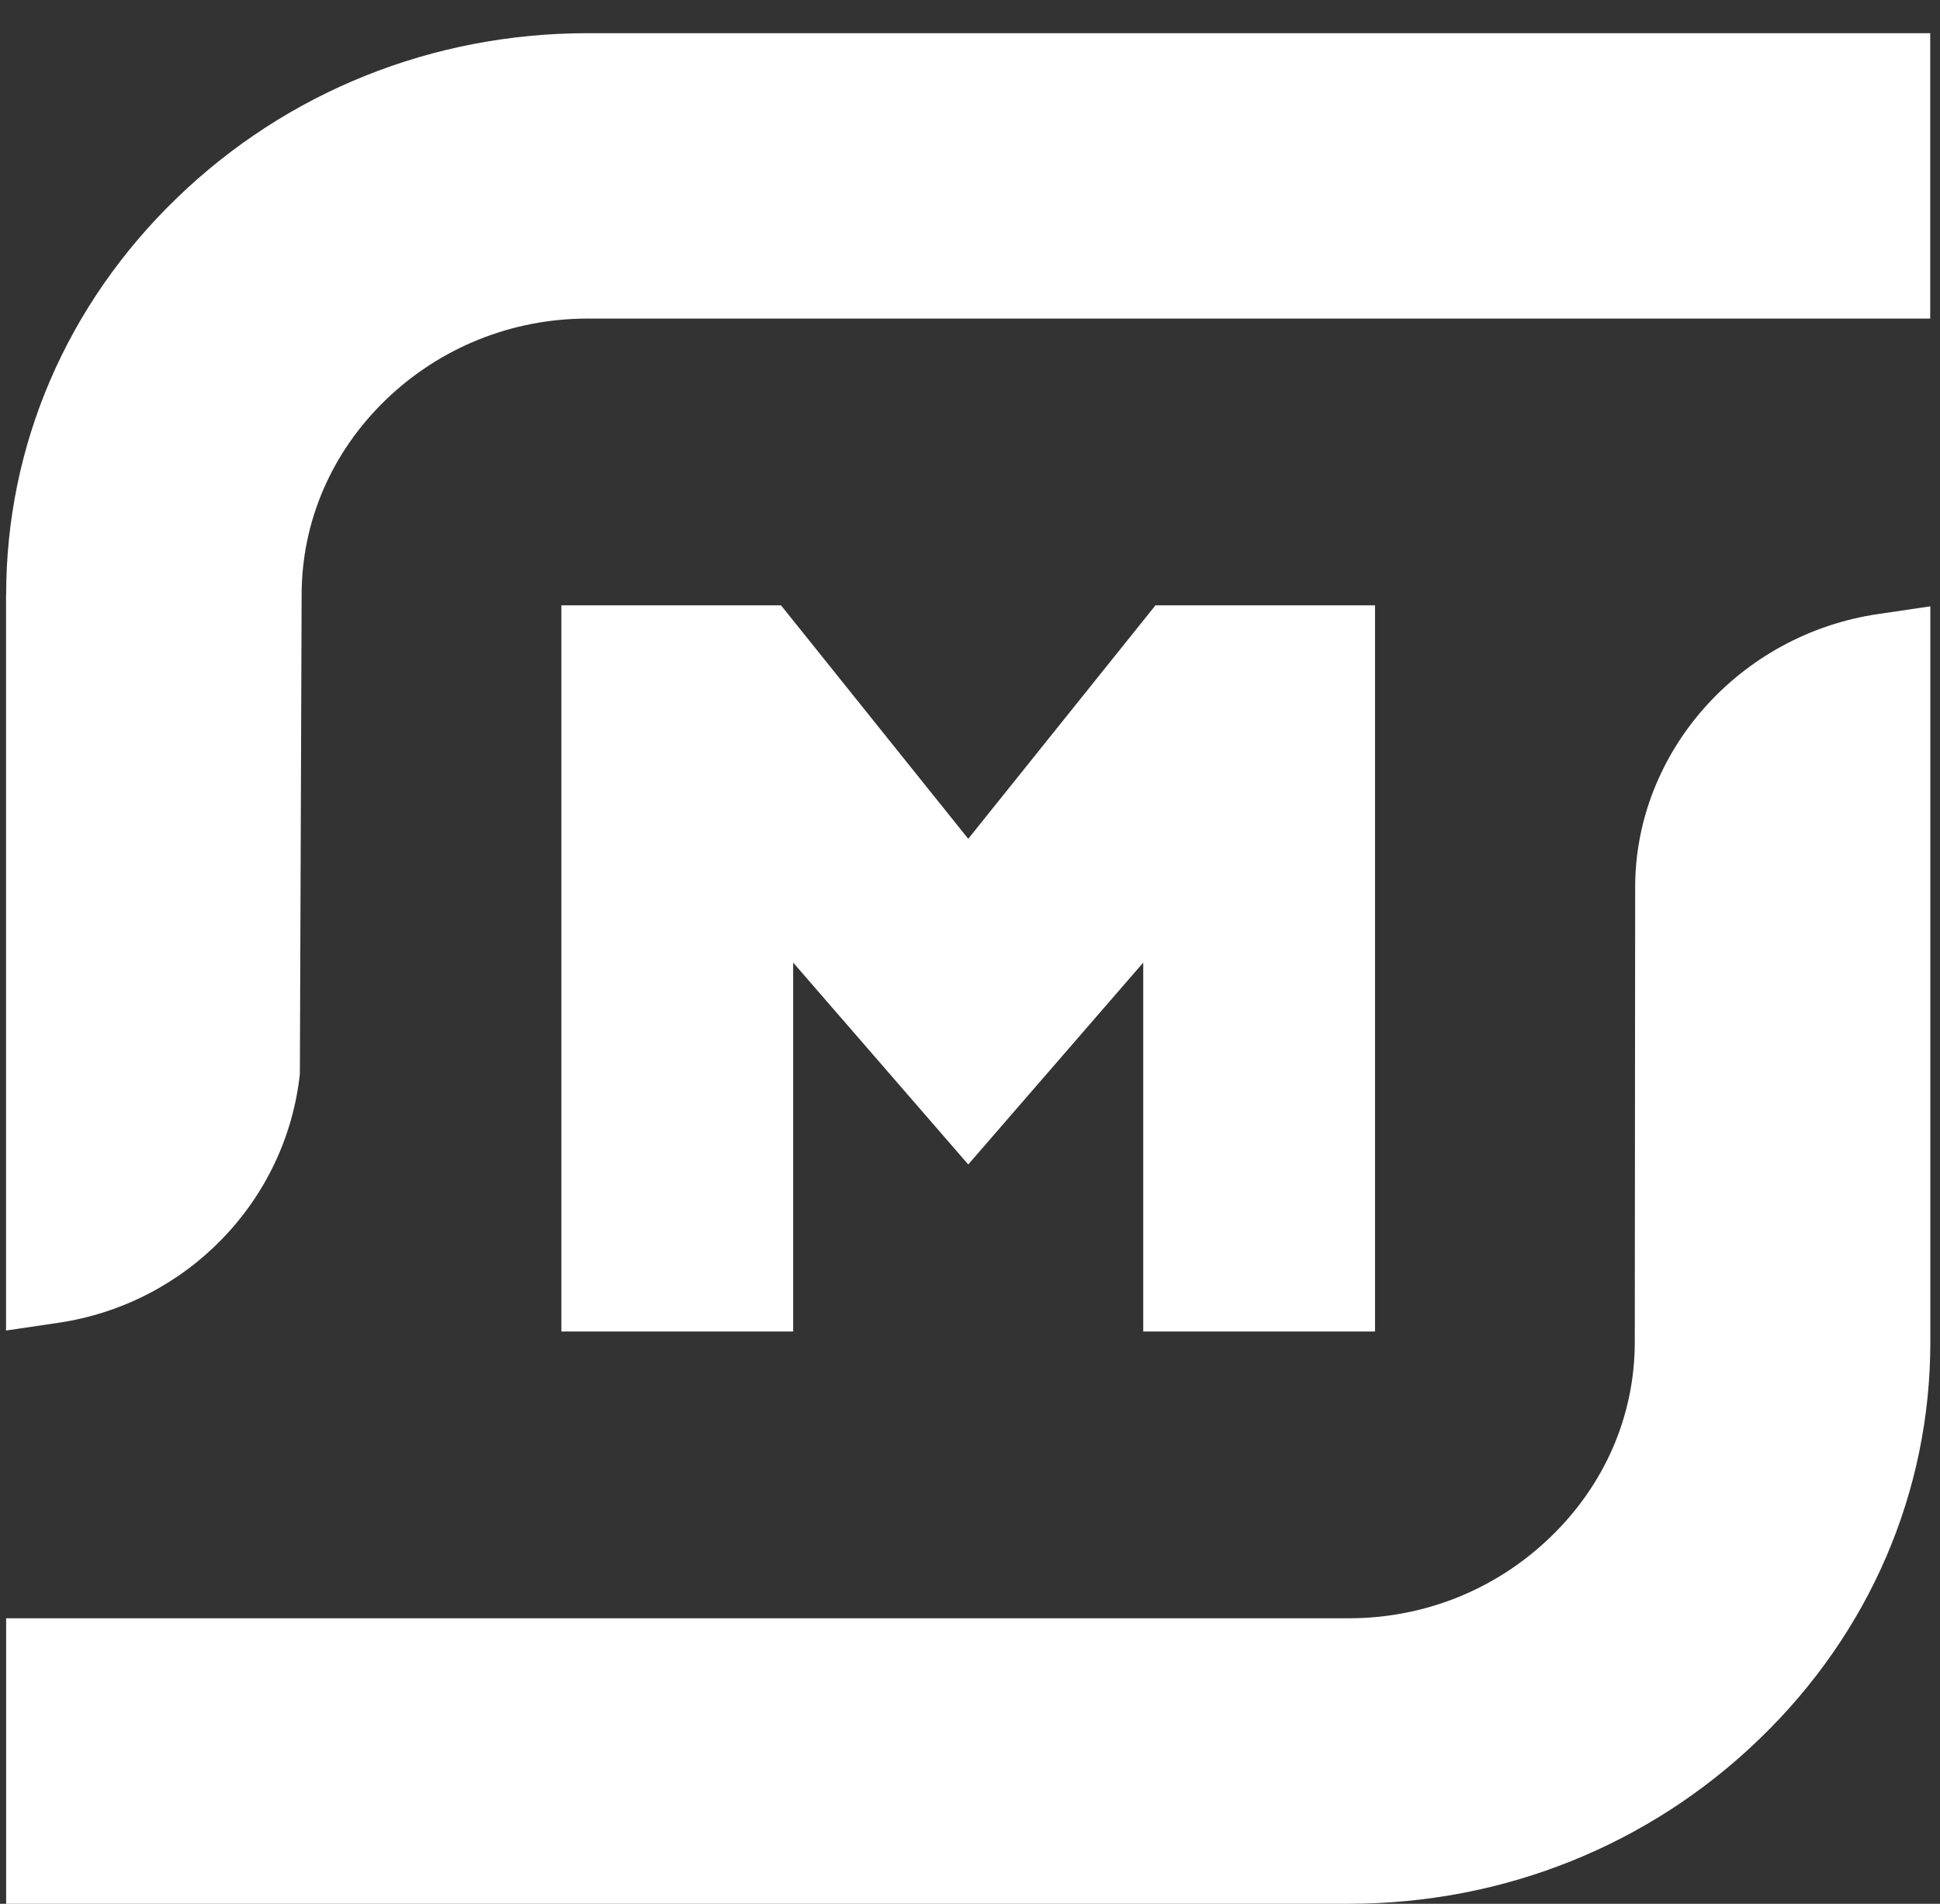
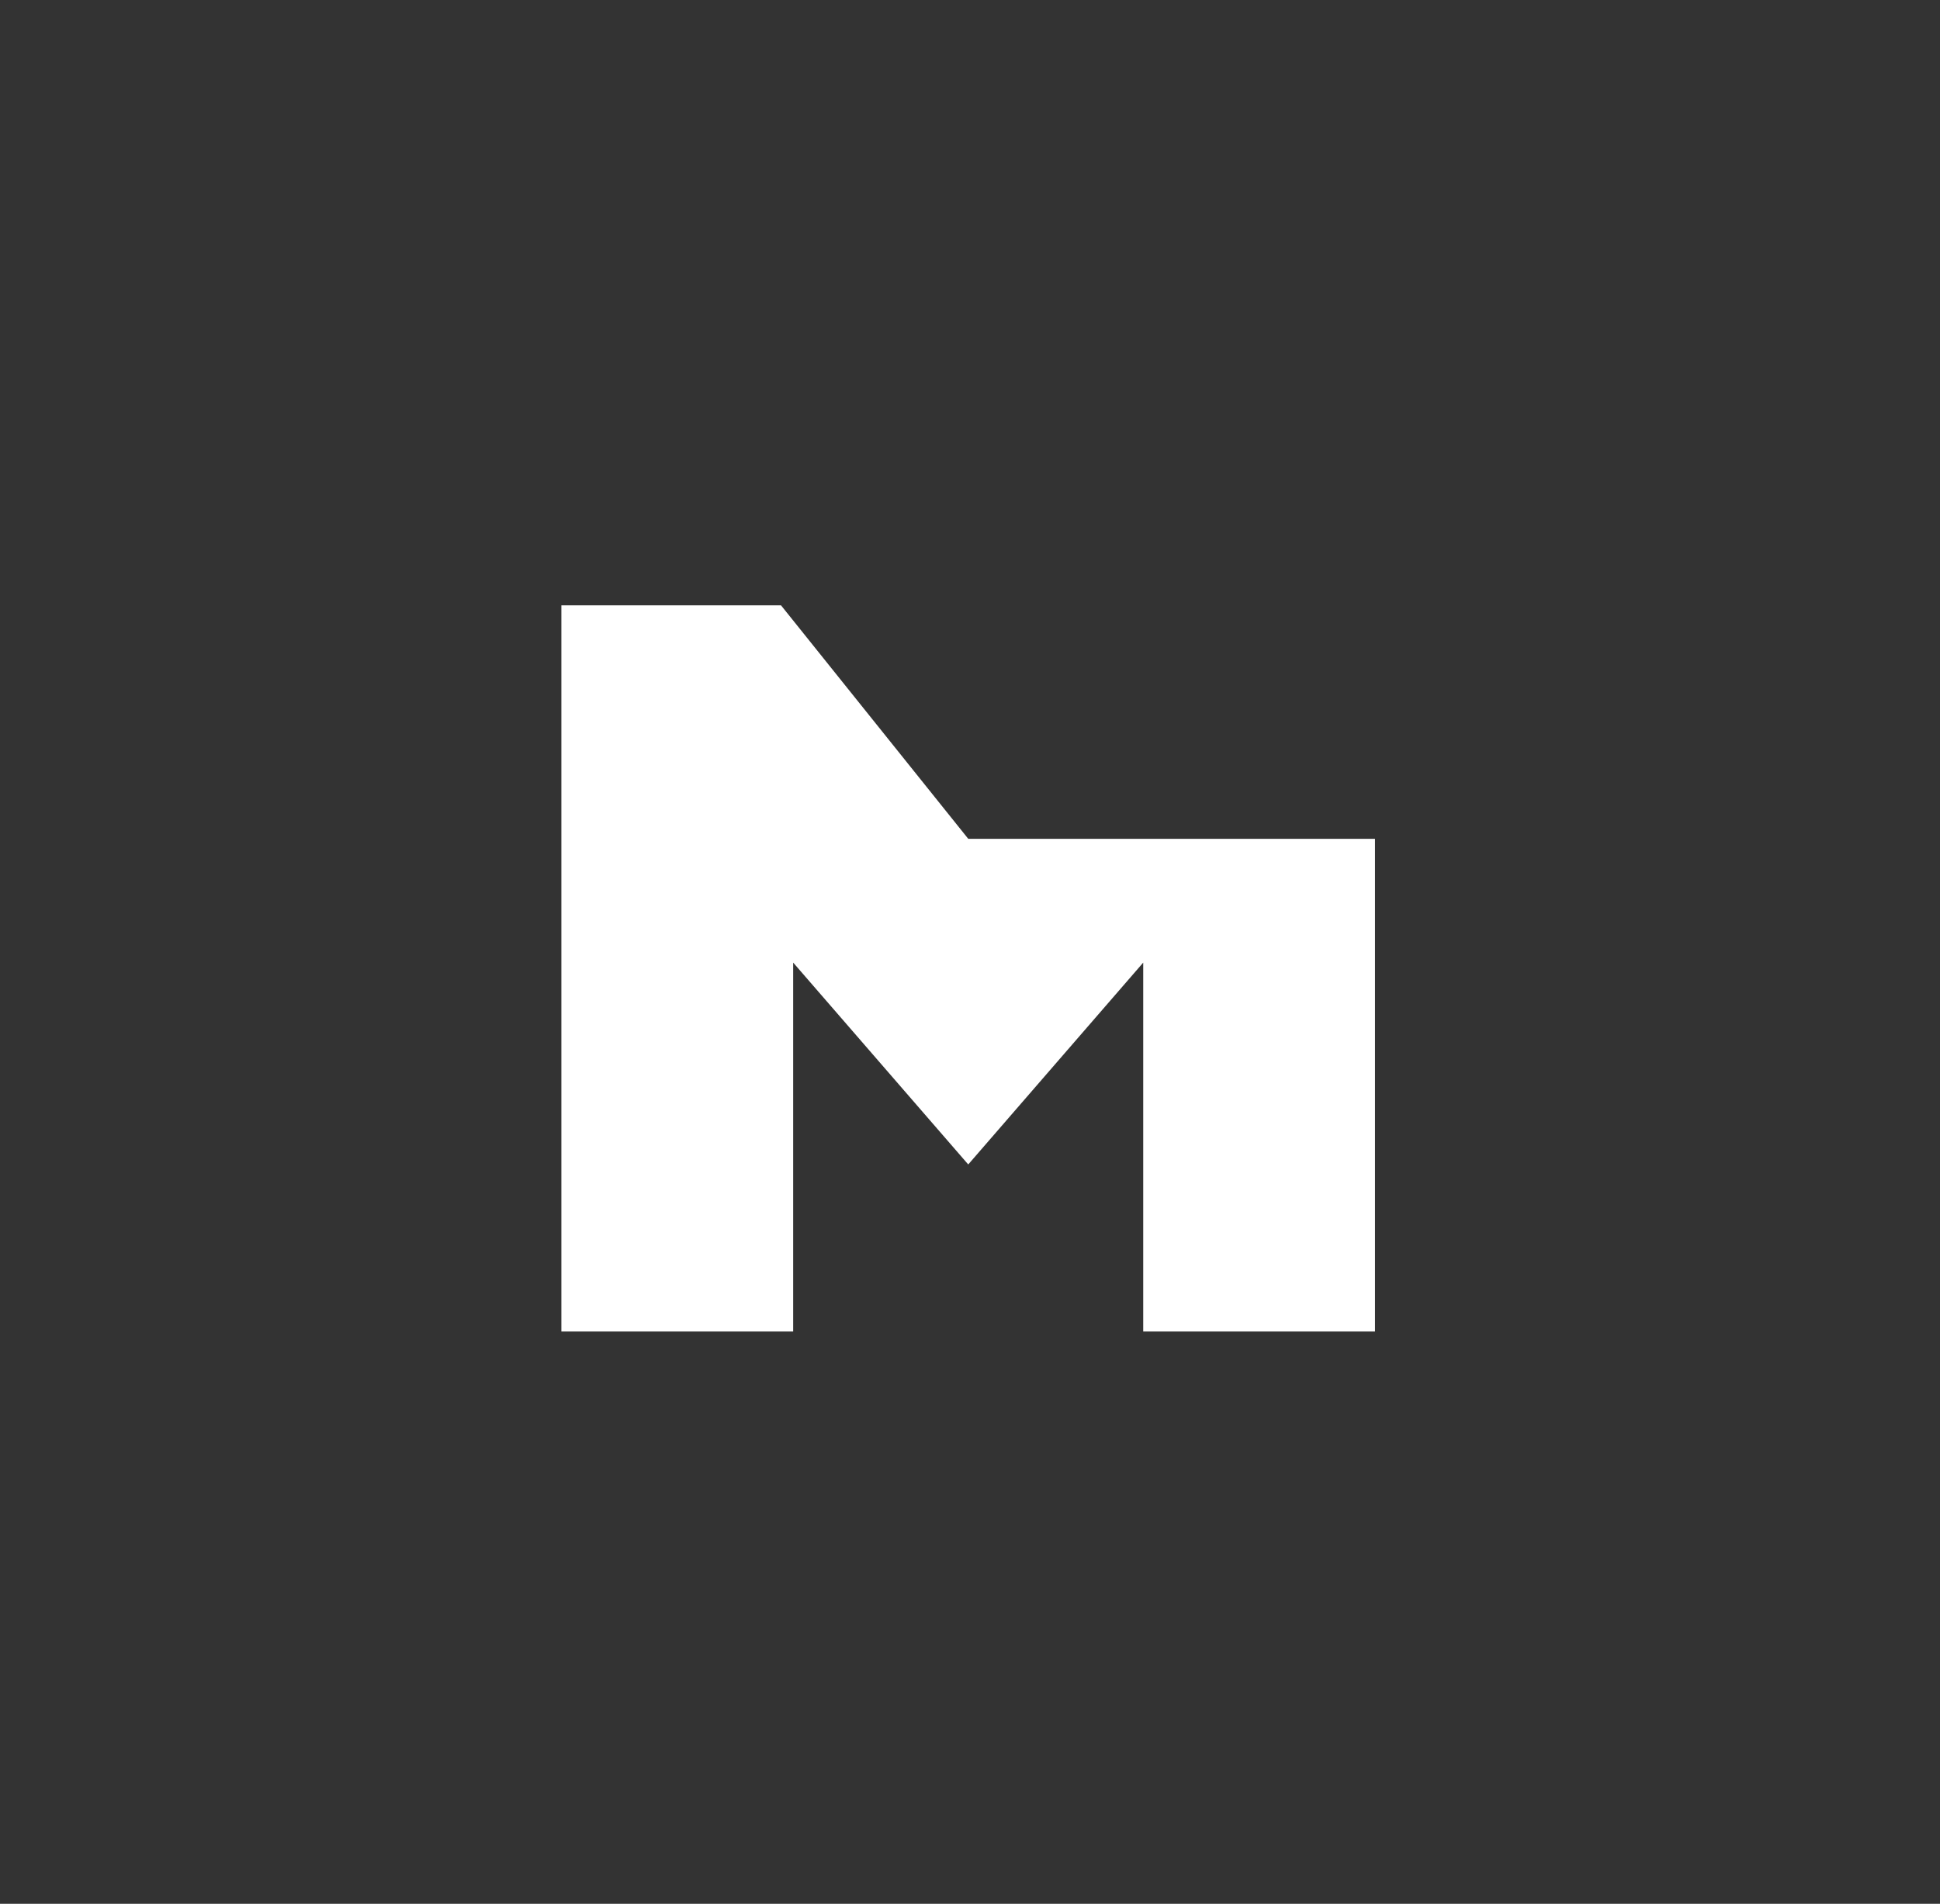
<svg xmlns="http://www.w3.org/2000/svg" width="54" height="53" viewBox="0 0 54 53" fill="none">
  <rect x="0" y="0" width="54" height="53" fill="#333333" stroke="none" />
-   <path d="M0.171 16.561C0.171 12.396 1.858 8.473 4.922 5.514C7.984 2.552 12.045 0.924 16.356 0.924H53.728V8.869H16.356C14.246 8.869 12.249 9.674 10.738 11.131C9.228 12.591 8.396 14.52 8.396 16.561L8.347 29.897C7.964 33.44 5.201 36.297 1.625 36.826L0.168 37.041V16.561H0.171Z" fill="white" />
-   <path d="M0.171 52.997V45.052H37.544C39.657 45.052 41.653 44.247 43.161 42.787C44.672 41.33 45.504 39.404 45.504 37.363L45.515 24.701C45.515 20.93 48.423 17.66 52.277 17.095L53.731 16.88V37.363C53.731 41.528 52.044 45.451 48.977 48.41C45.916 51.369 41.855 53 37.544 53H0.171V52.997Z" fill="white" />
-   <path d="M31.822 37.068V26.798L26.951 32.418L22.078 26.798V37.068H15.626V16.853H21.74L26.951 23.352L32.162 16.853H38.274V37.068H31.822Z" fill="white" />
+   <path d="M31.822 37.068V26.798L26.951 32.418L22.078 26.798V37.068H15.626V16.853H21.74L26.951 23.352H38.274V37.068H31.822Z" fill="white" />
</svg>